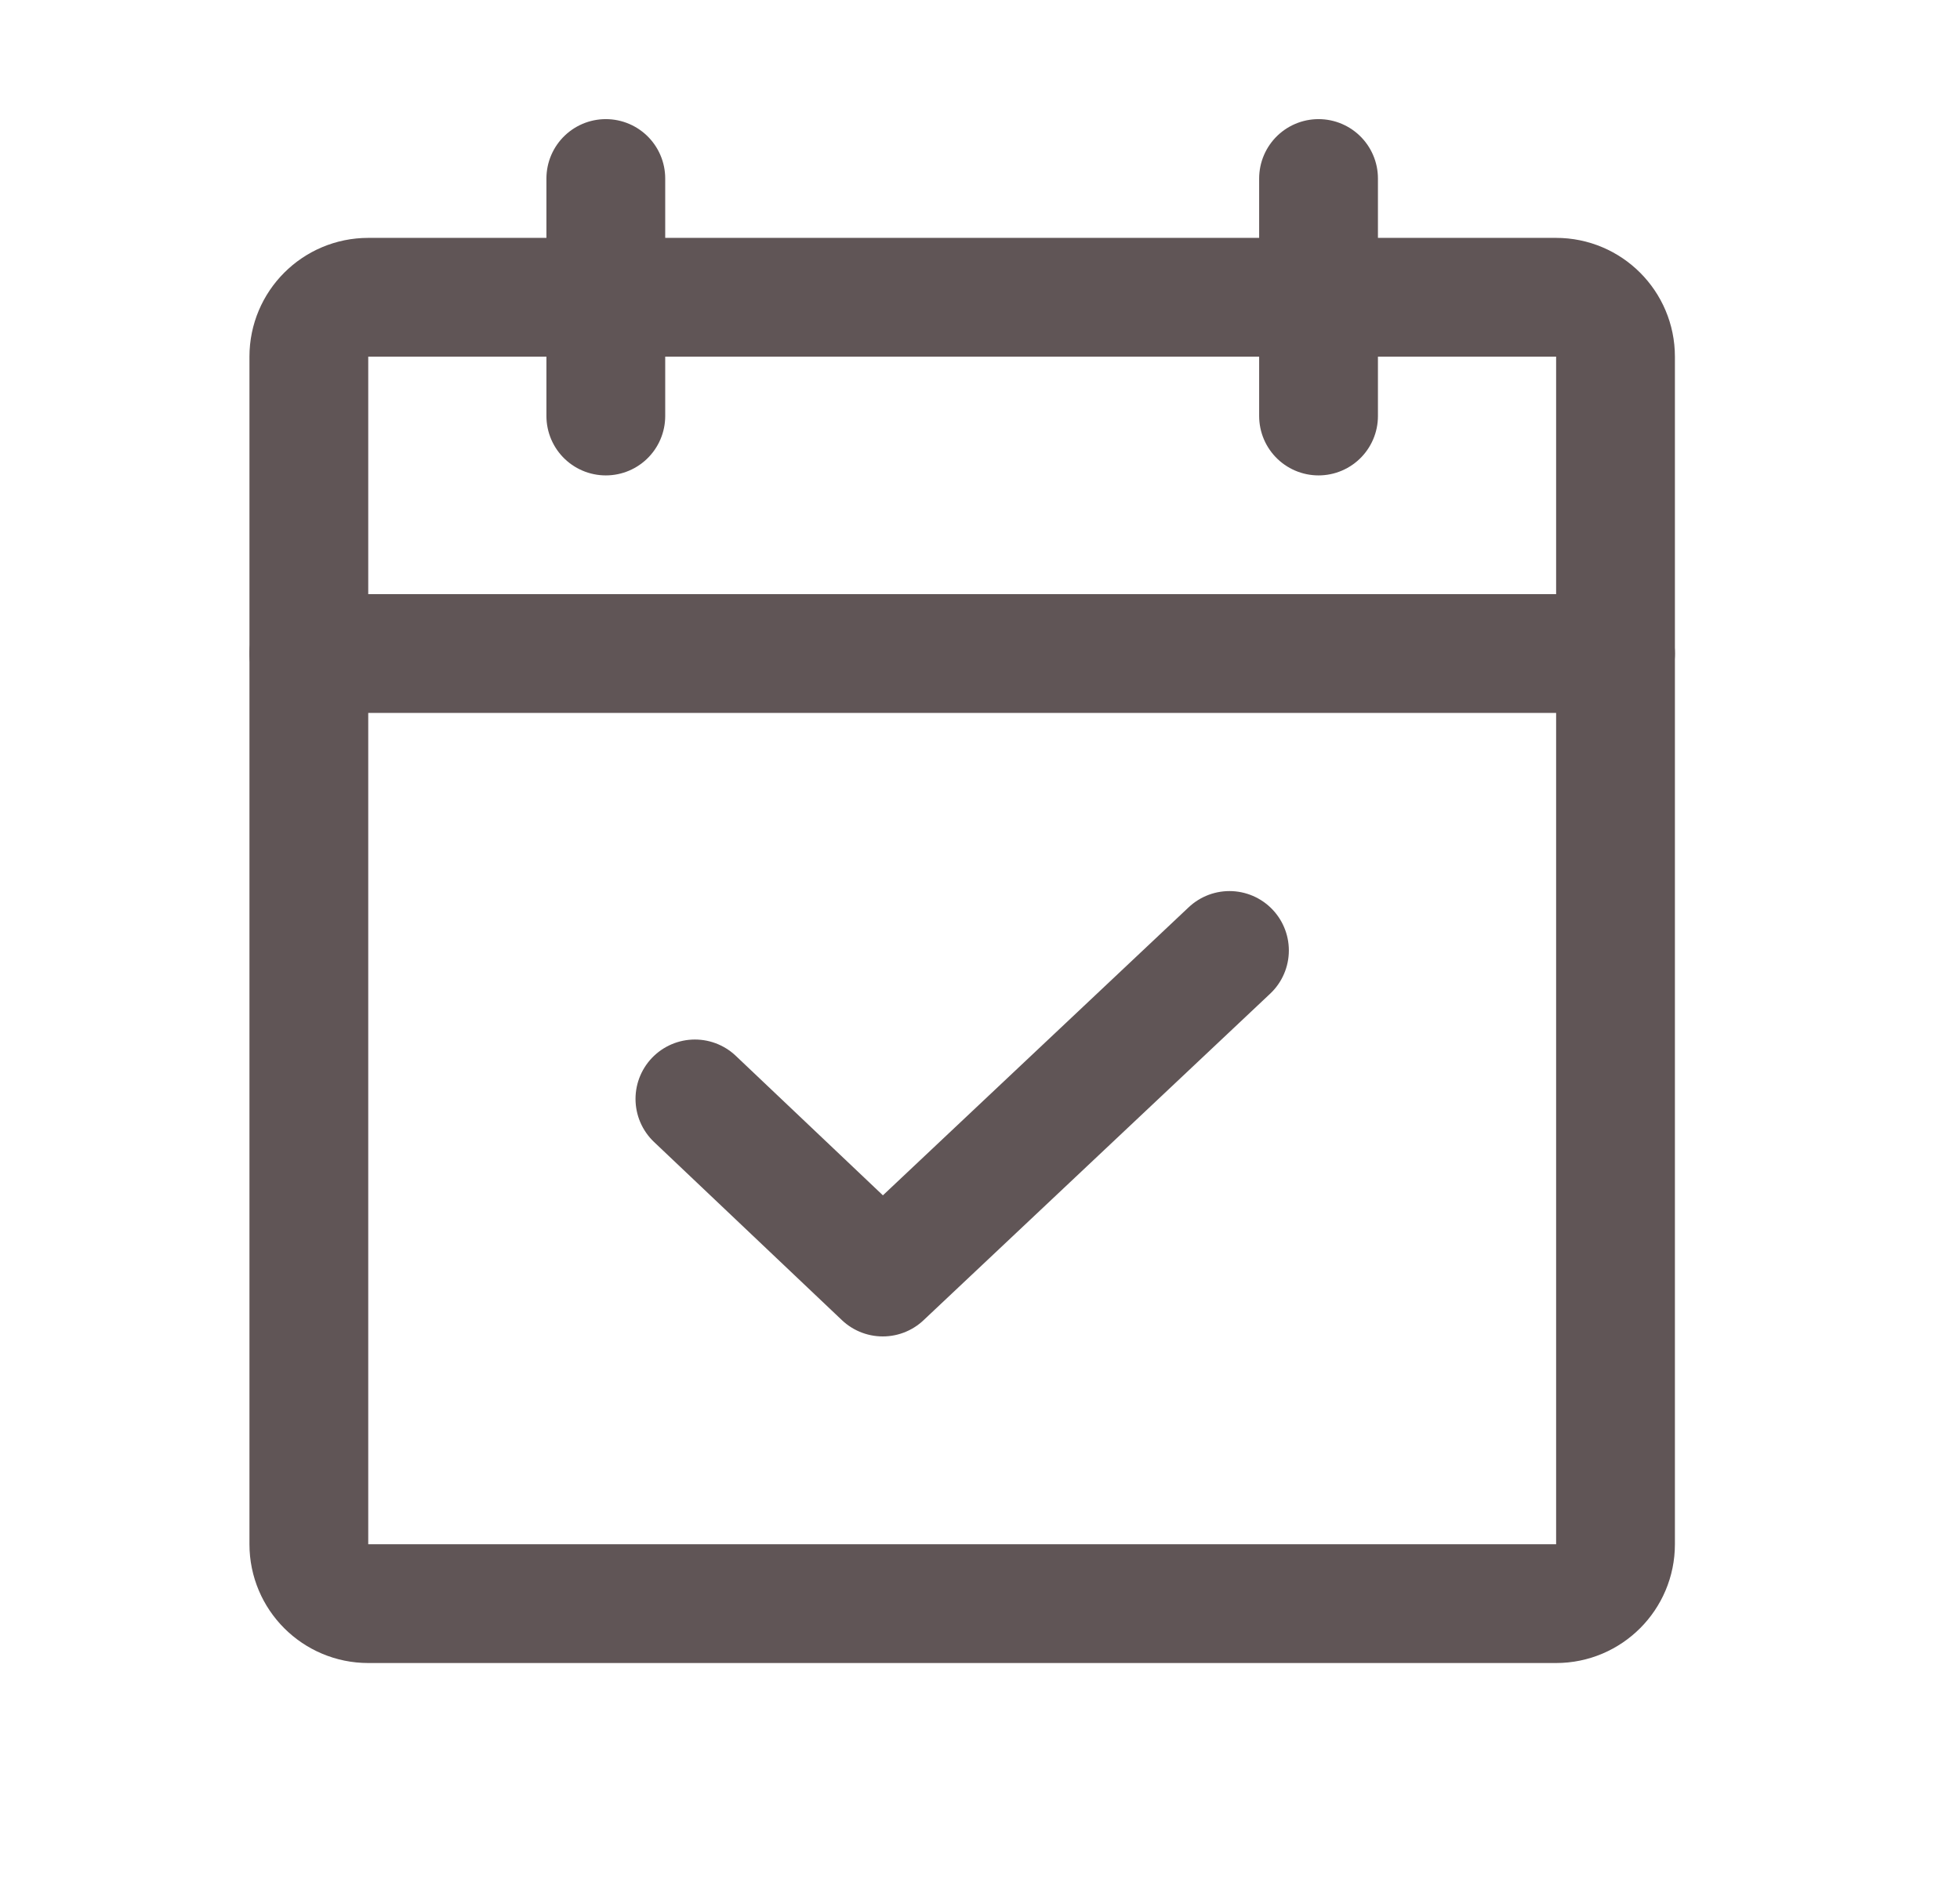
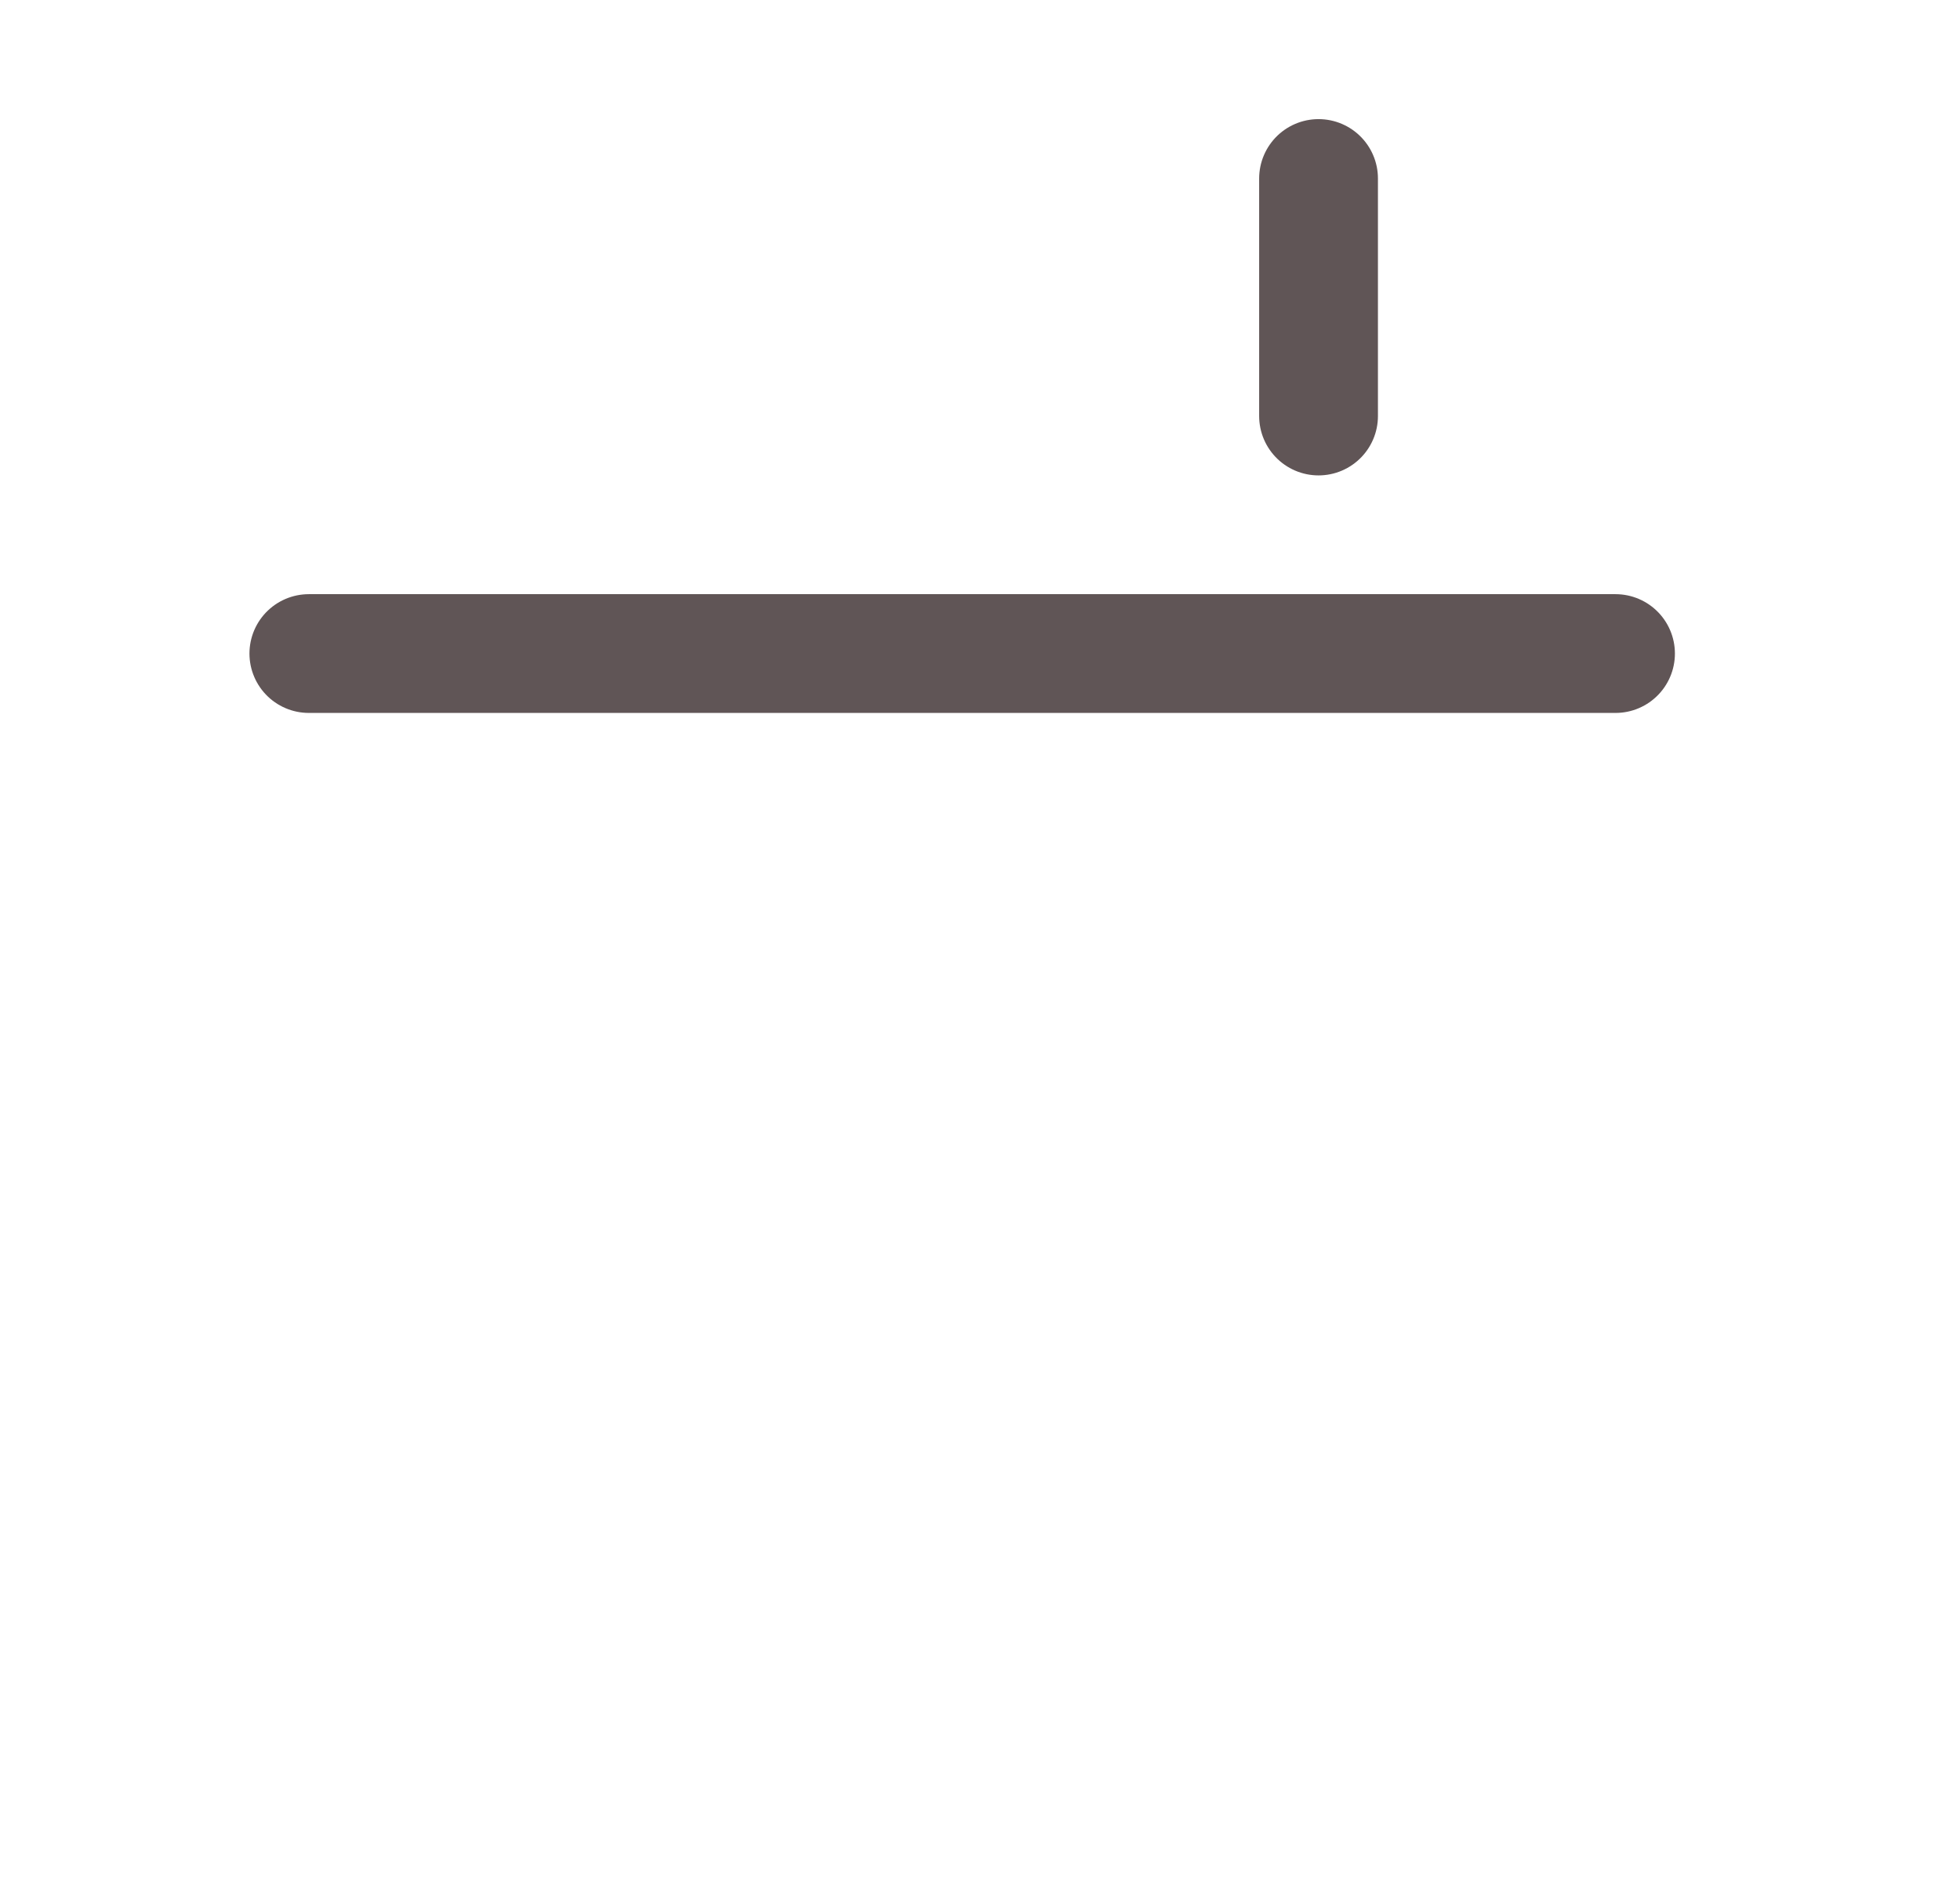
<svg xmlns="http://www.w3.org/2000/svg" width="33" height="32" viewBox="0 0 33 32" fill="none">
  <g id="Education Icon Base">
-     <path id="Vector" d="M26.2 5.006H6.2C5.648 5.006 5.2 5.454 5.2 6.006V26.006C5.2 26.558 5.648 27.006 6.2 27.006H26.2C26.752 27.006 27.2 26.558 27.2 26.006V6.006C27.2 5.454 26.752 5.006 26.2 5.006Z" stroke="#605556" stroke-width="2" stroke-linecap="round" stroke-linejoin="round" />
    <path id="Vector_2" d="M22.2 3.006V7.006" stroke="#605556" stroke-width="2" stroke-linecap="round" stroke-linejoin="round" />
-     <path id="Vector_3" d="M10.2 3.006V7.006" stroke="#605556" stroke-width="2" stroke-linecap="round" stroke-linejoin="round" />
    <path id="Vector_4" d="M5.2 11.006H27.2" stroke="#605556" stroke-width="2" stroke-linecap="round" stroke-linejoin="round" />
-     <path id="Vector_5" d="M20.7 16.006L14.863 21.506L11.7 18.506" stroke="#605556" stroke-width="2" stroke-linecap="round" stroke-linejoin="round" />
  </g>
</svg>